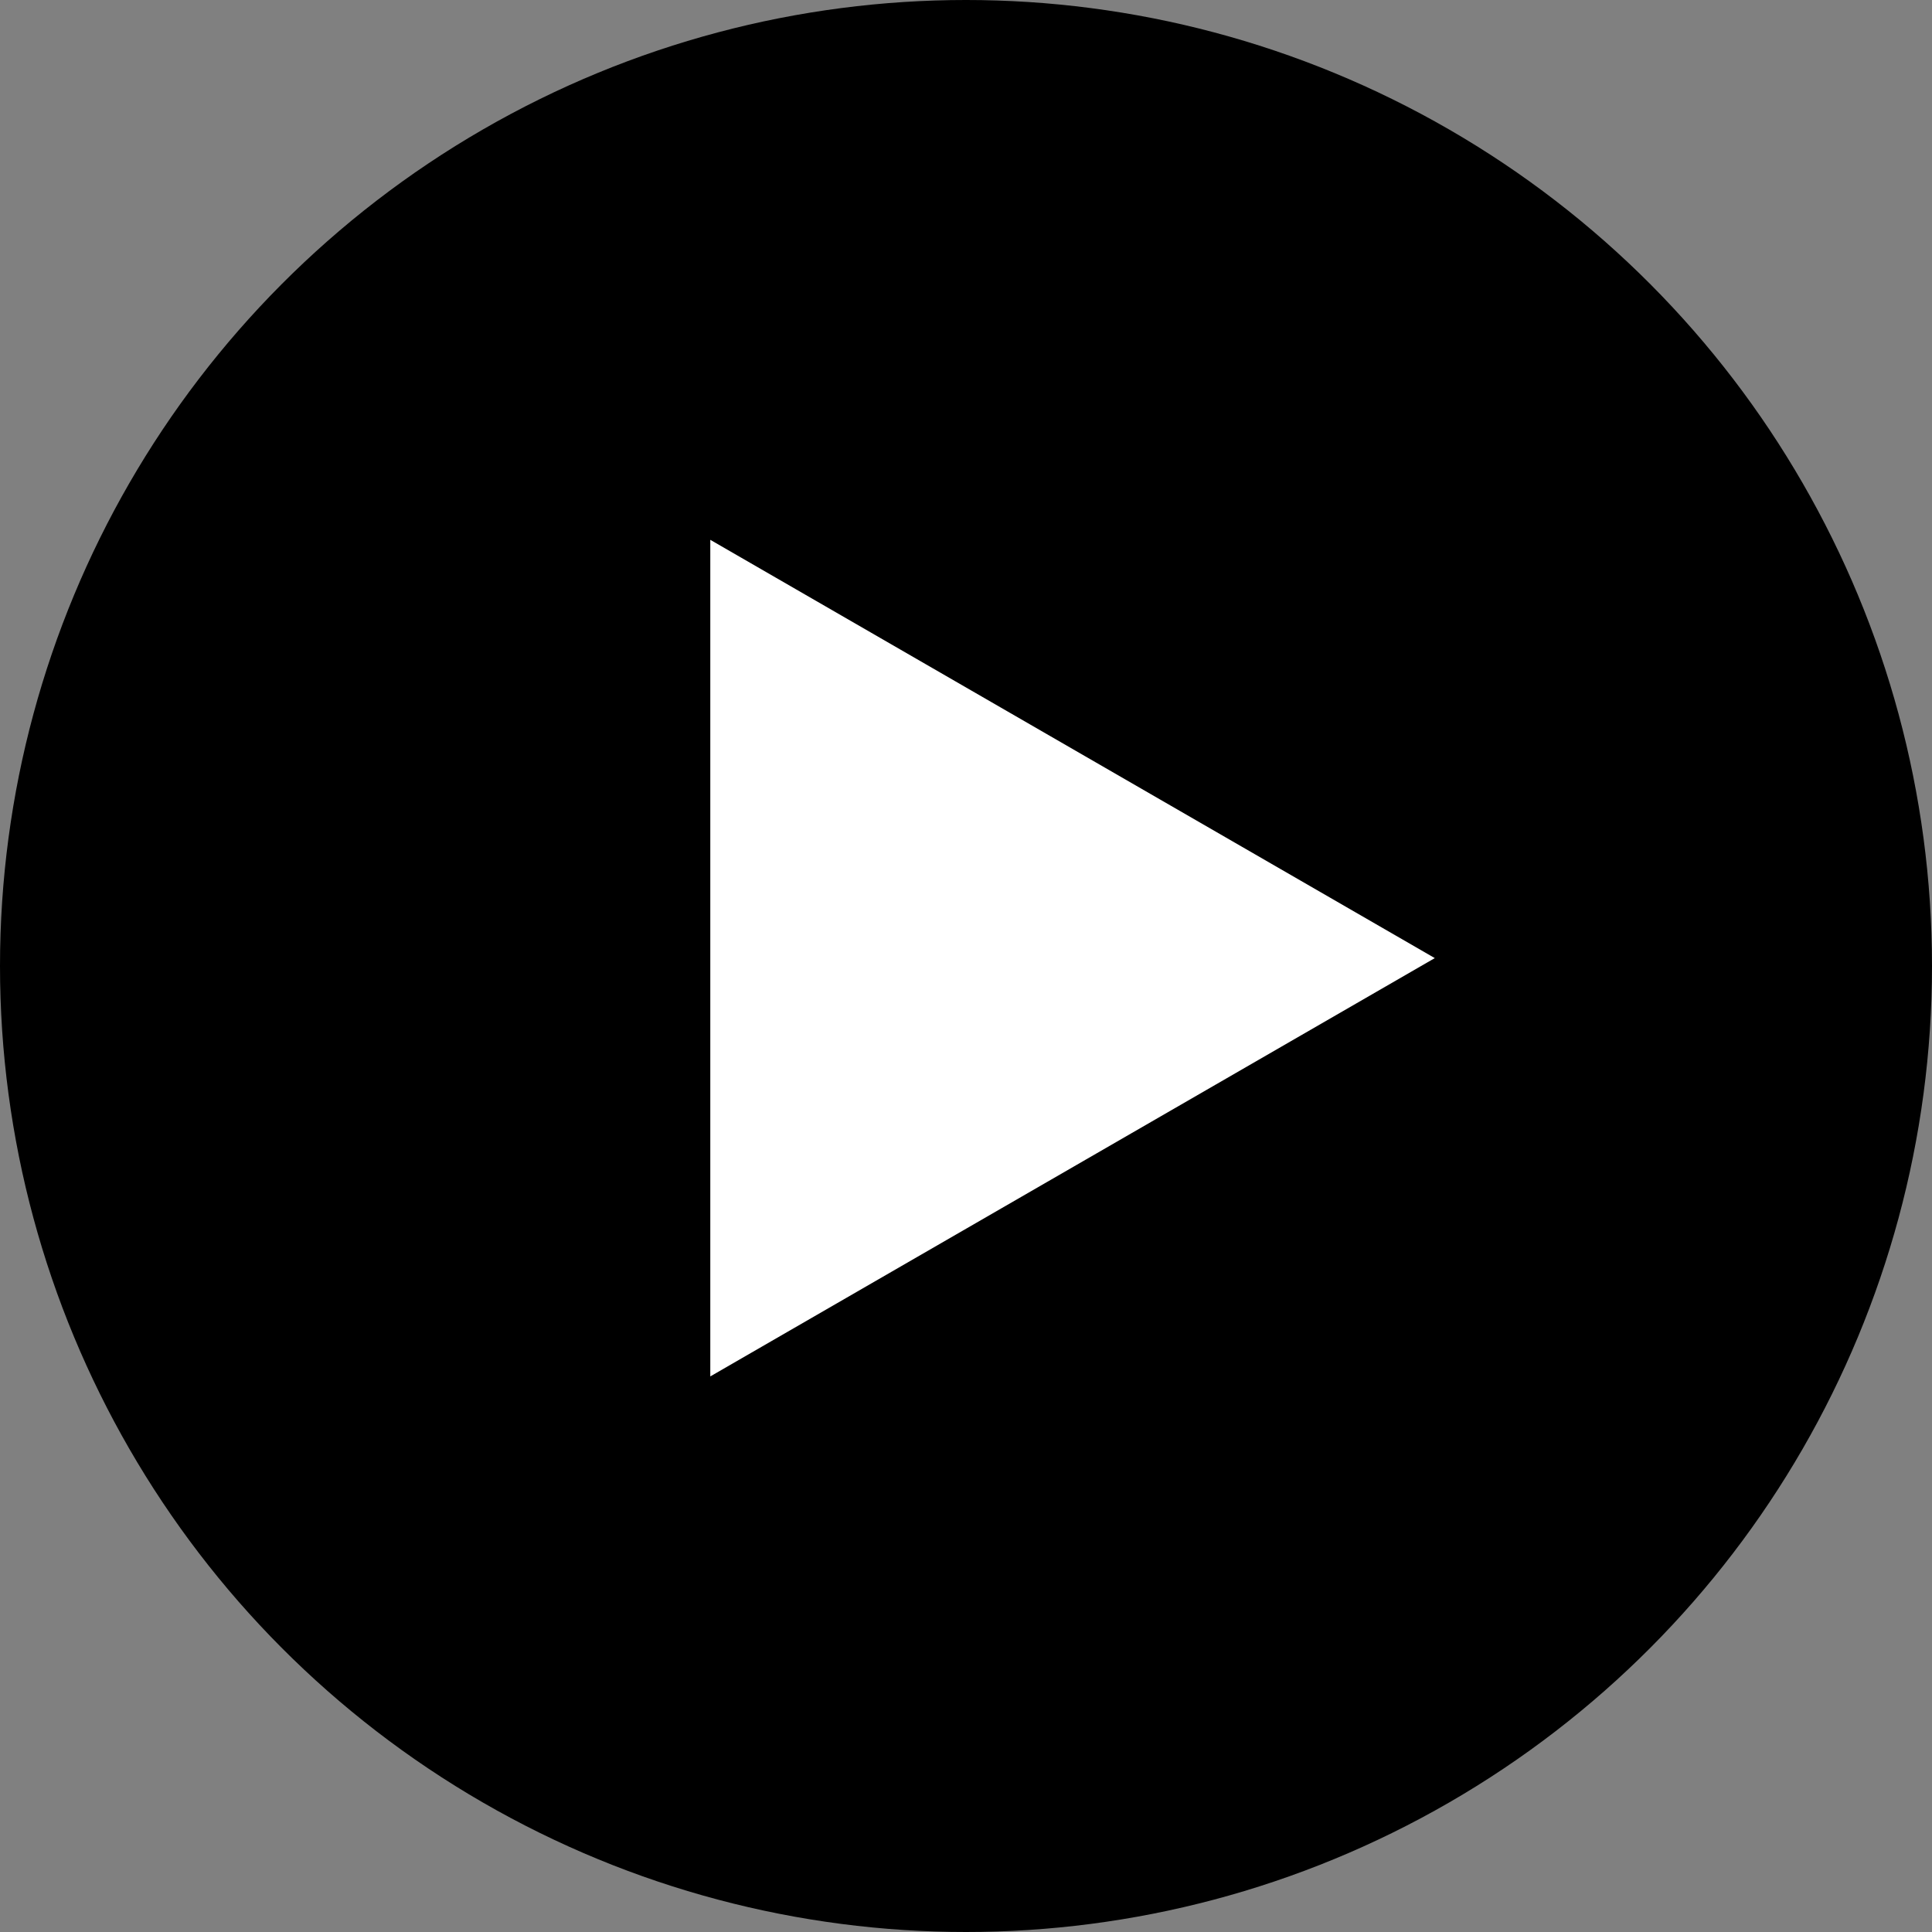
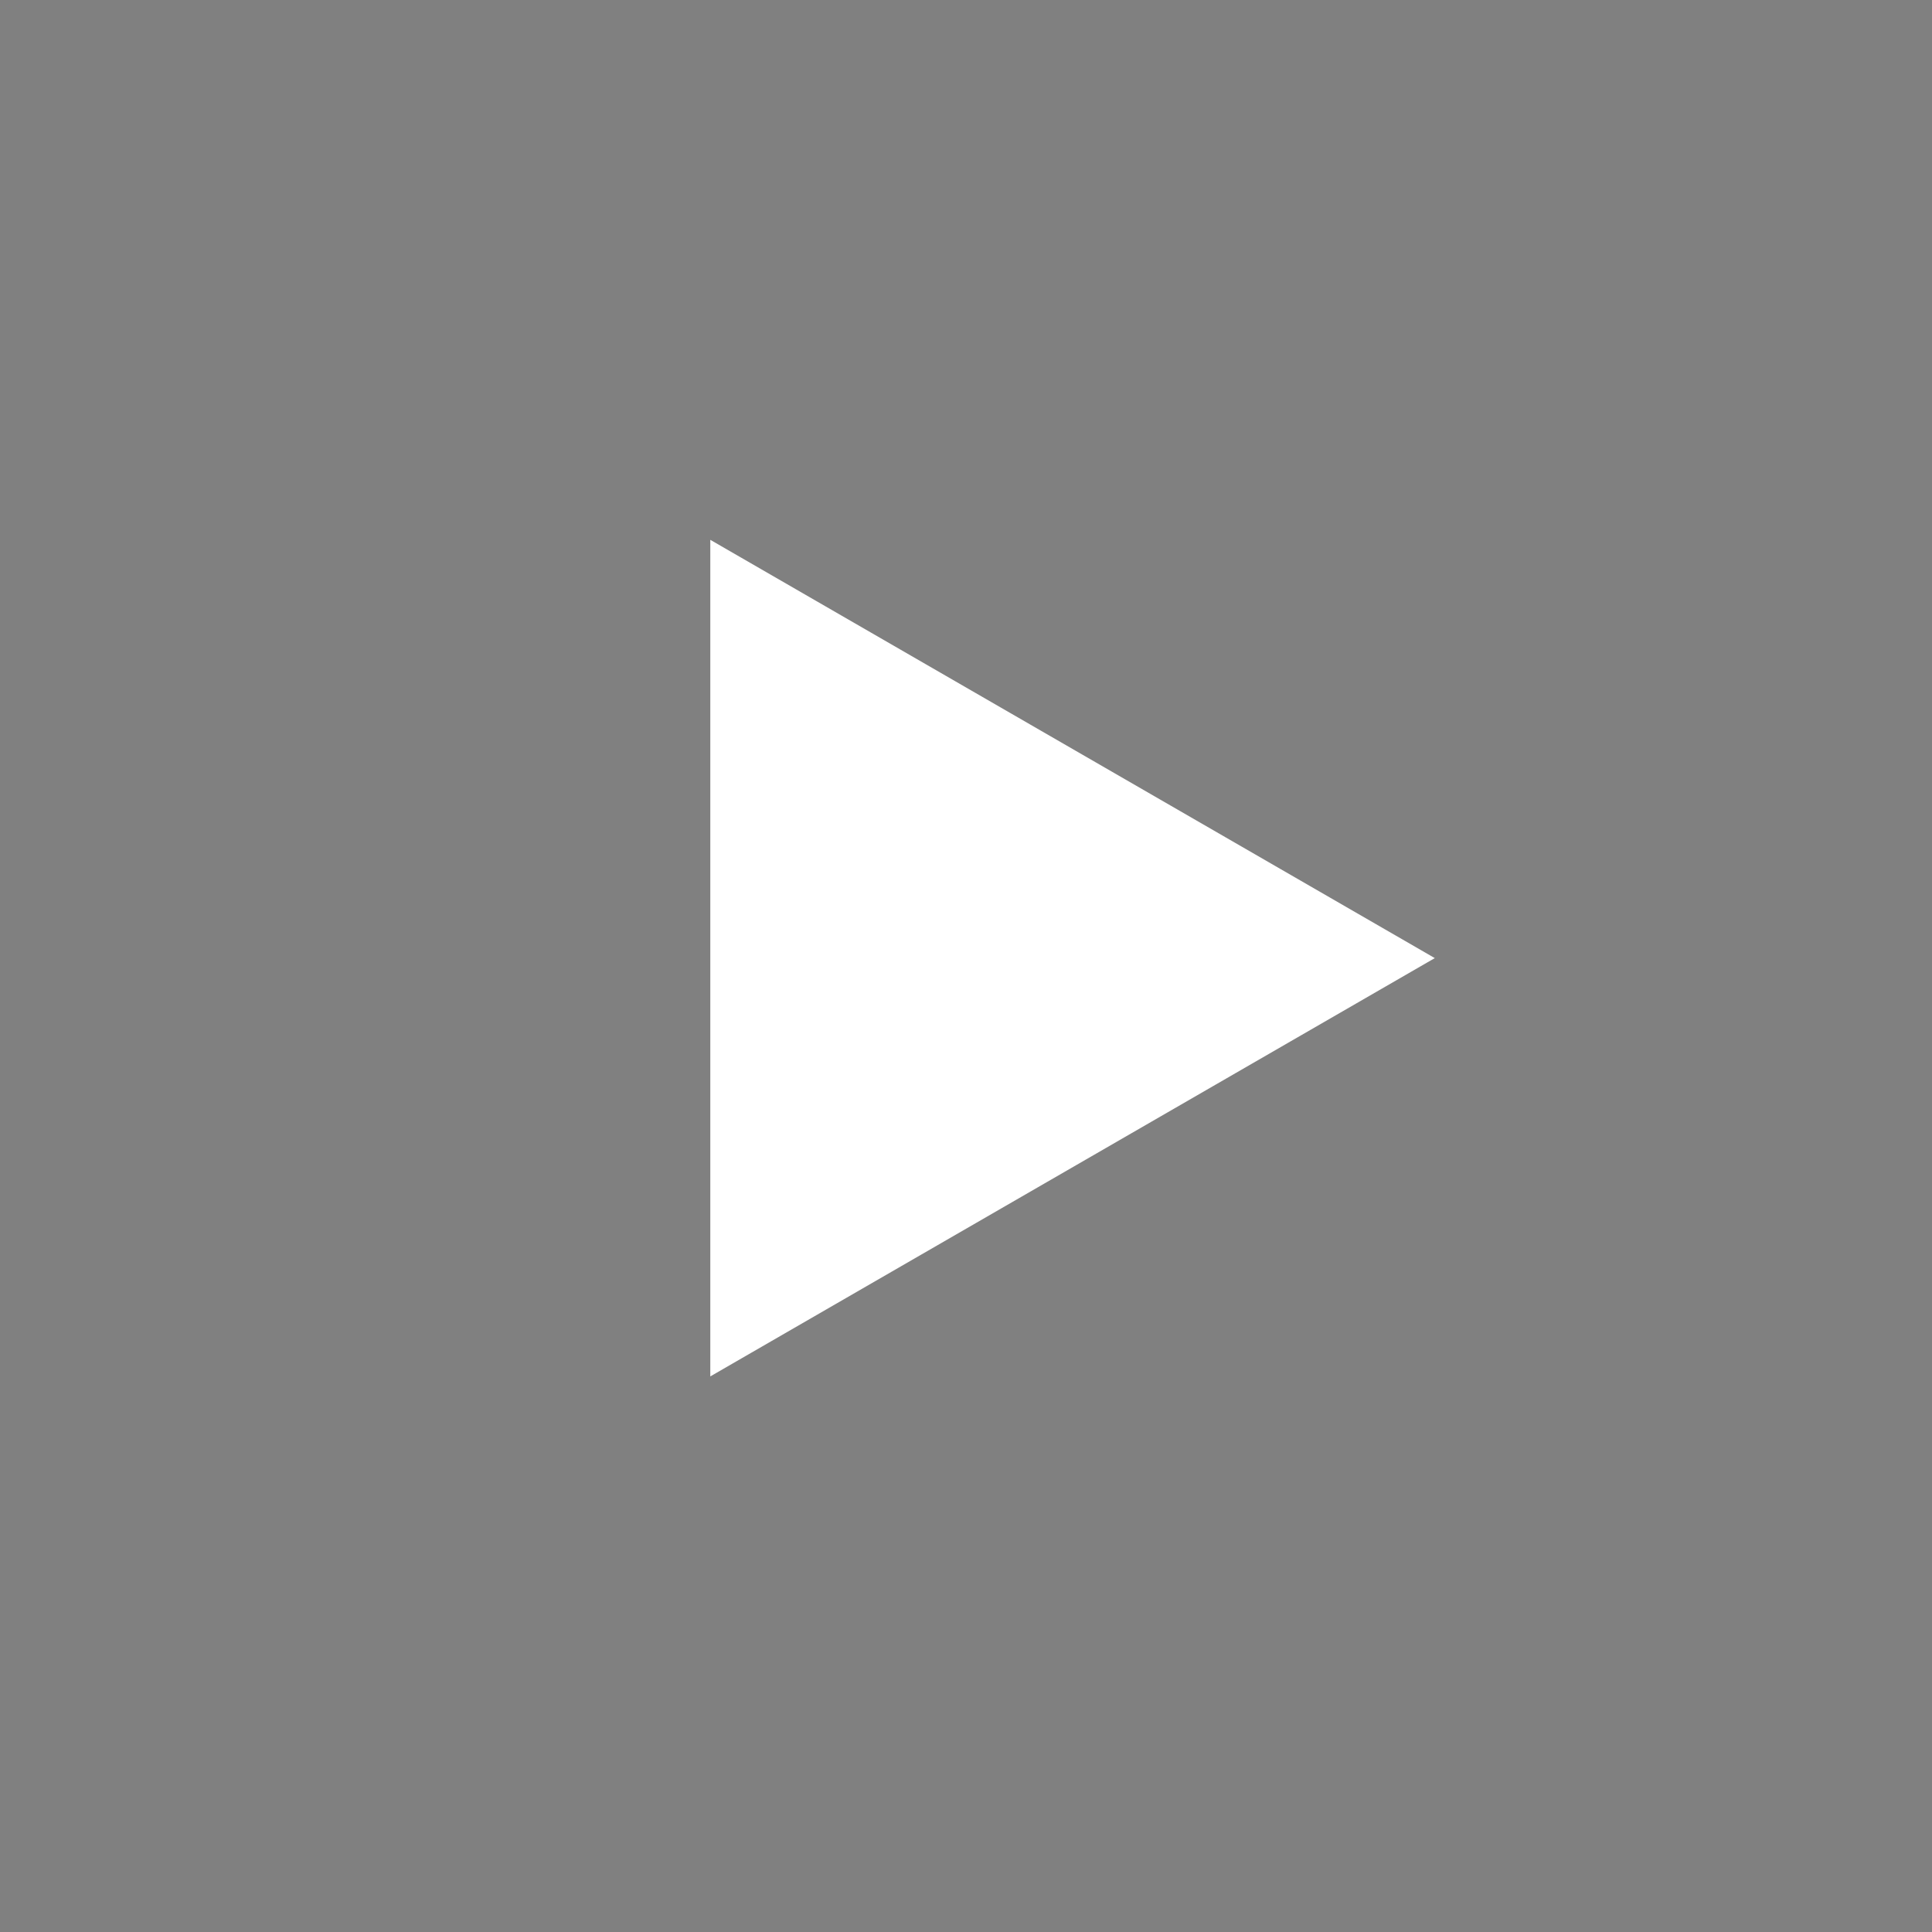
<svg xmlns="http://www.w3.org/2000/svg" width="68" height="68" viewBox="0 0 68 68" fill="none">
  <rect x="0" y="0" width="68" height="68" fill="#808080" stroke="none" />
-   <circle cx="34" cy="34" r="34" fill="black" />
  <path d="M50.5 33.722L25 48.445L25 19L50.5 33.722Z" fill="white" />
</svg>